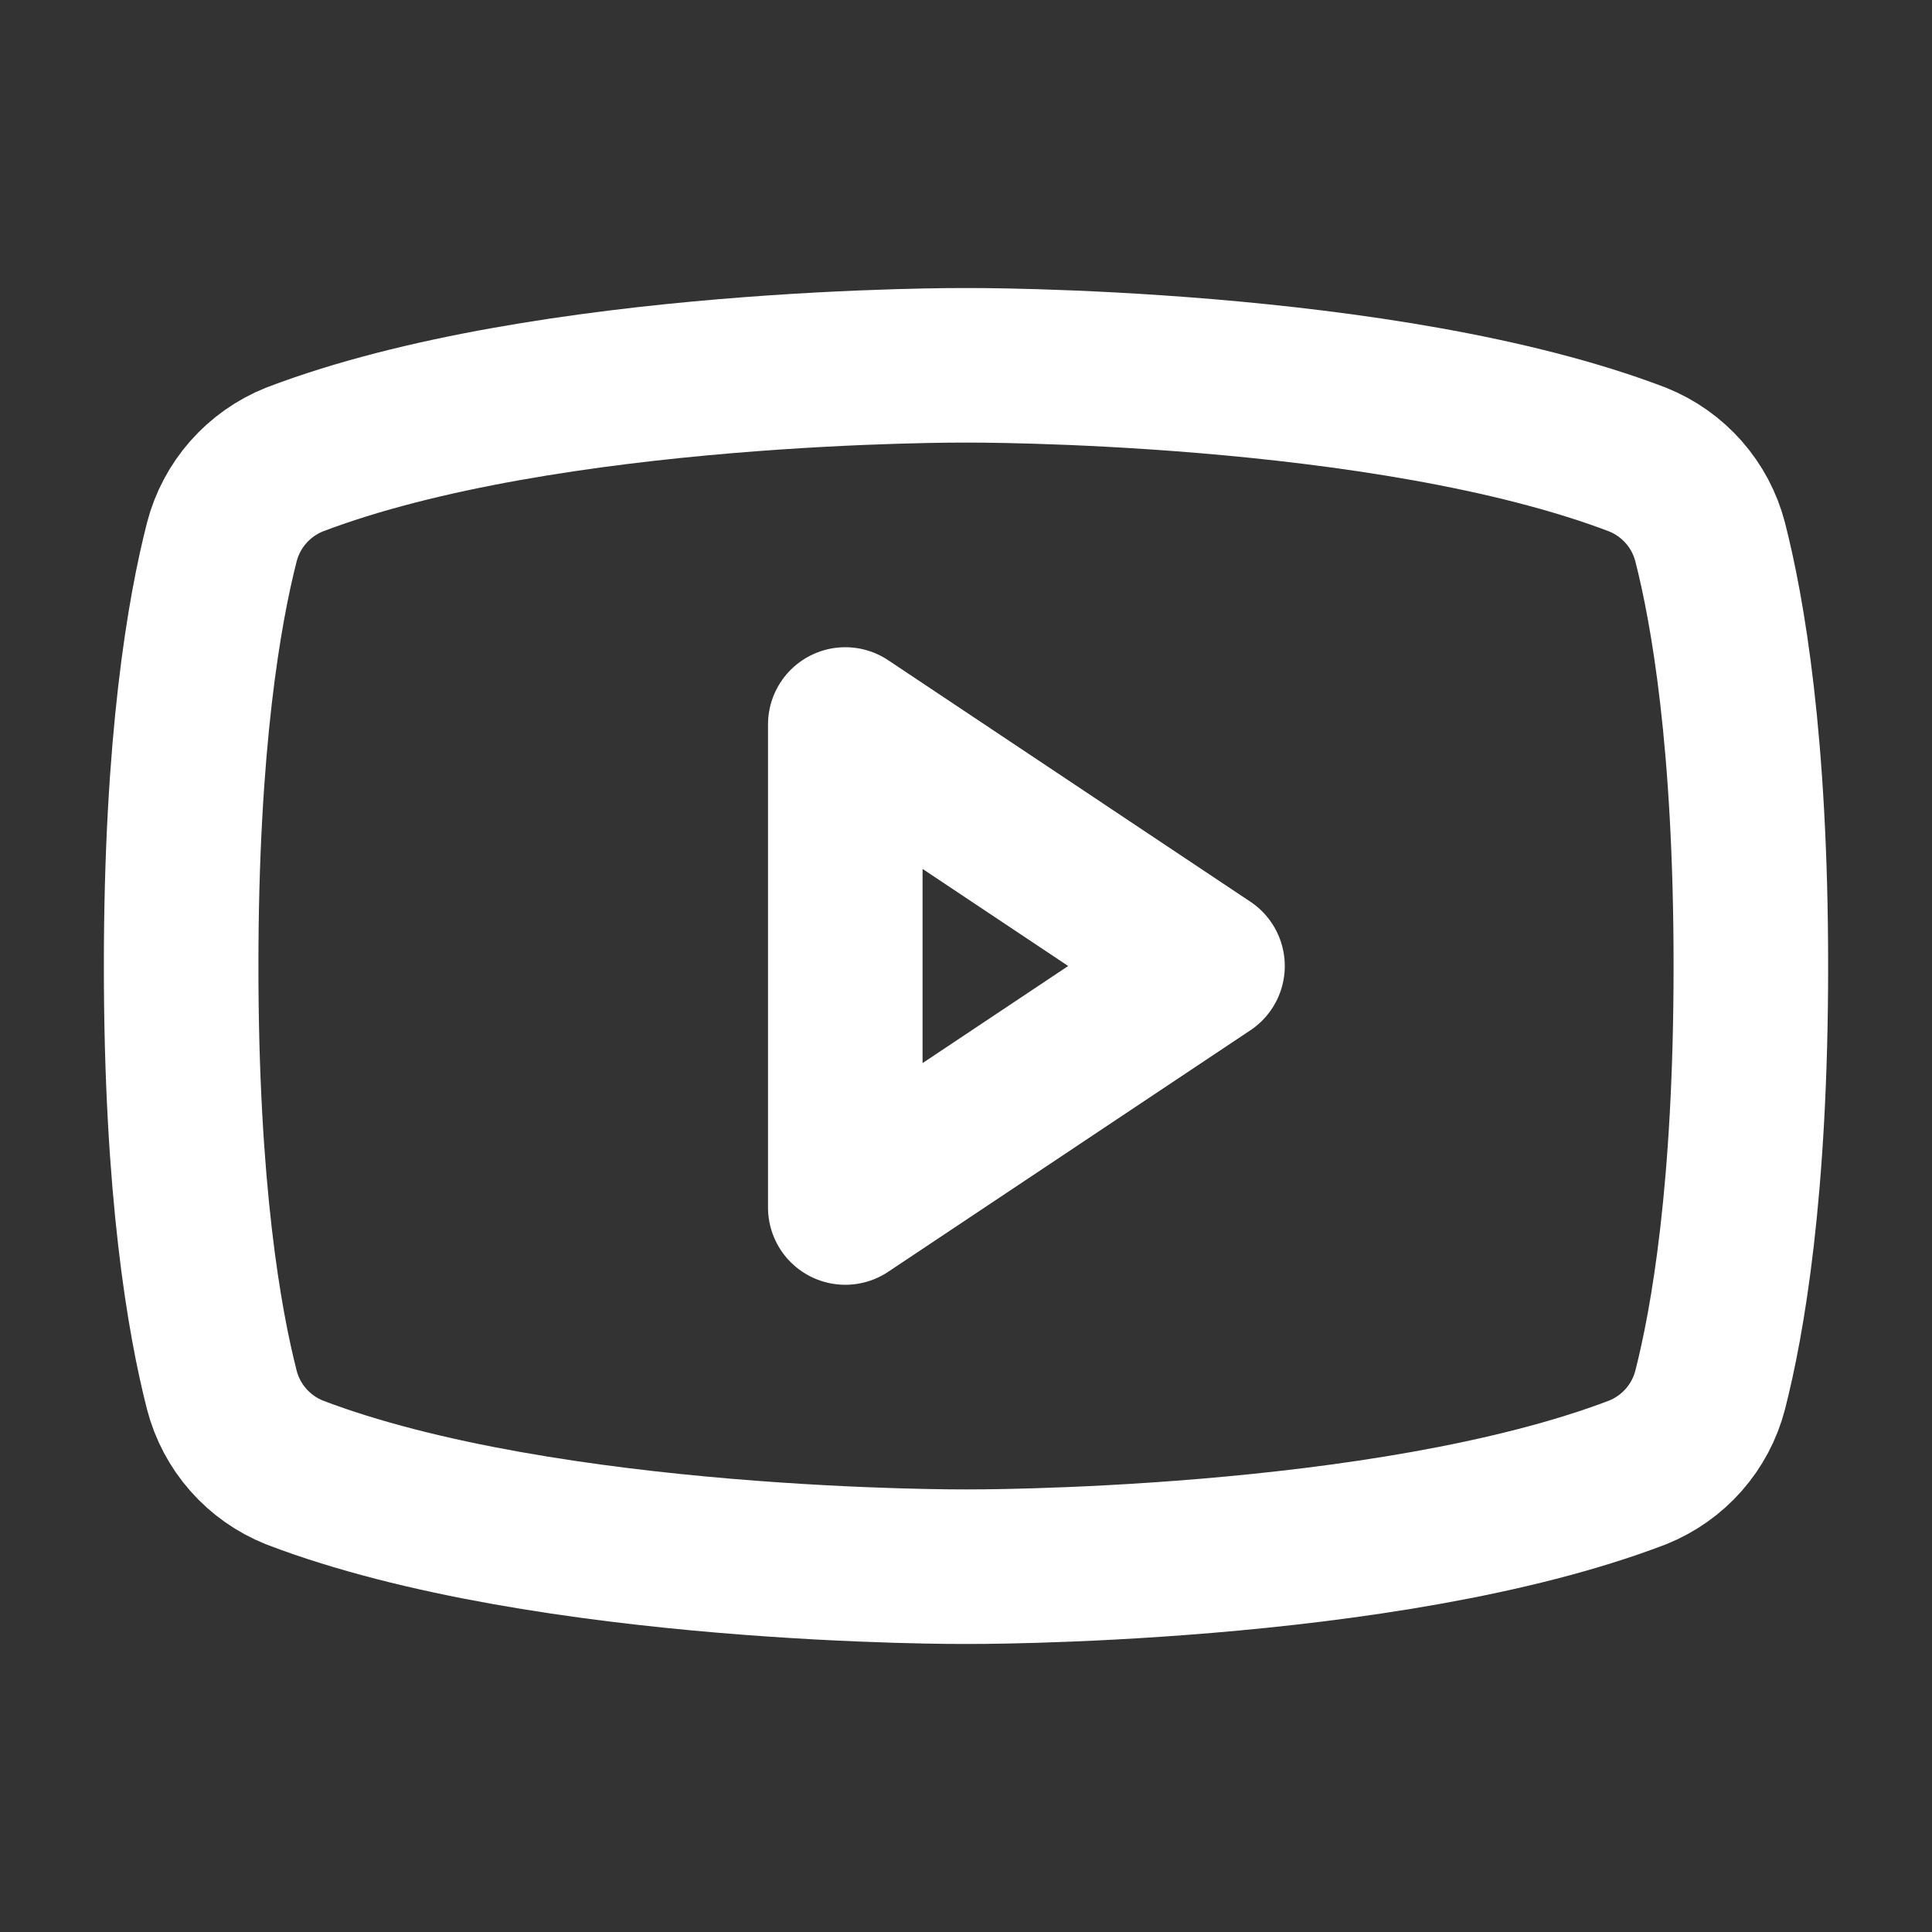
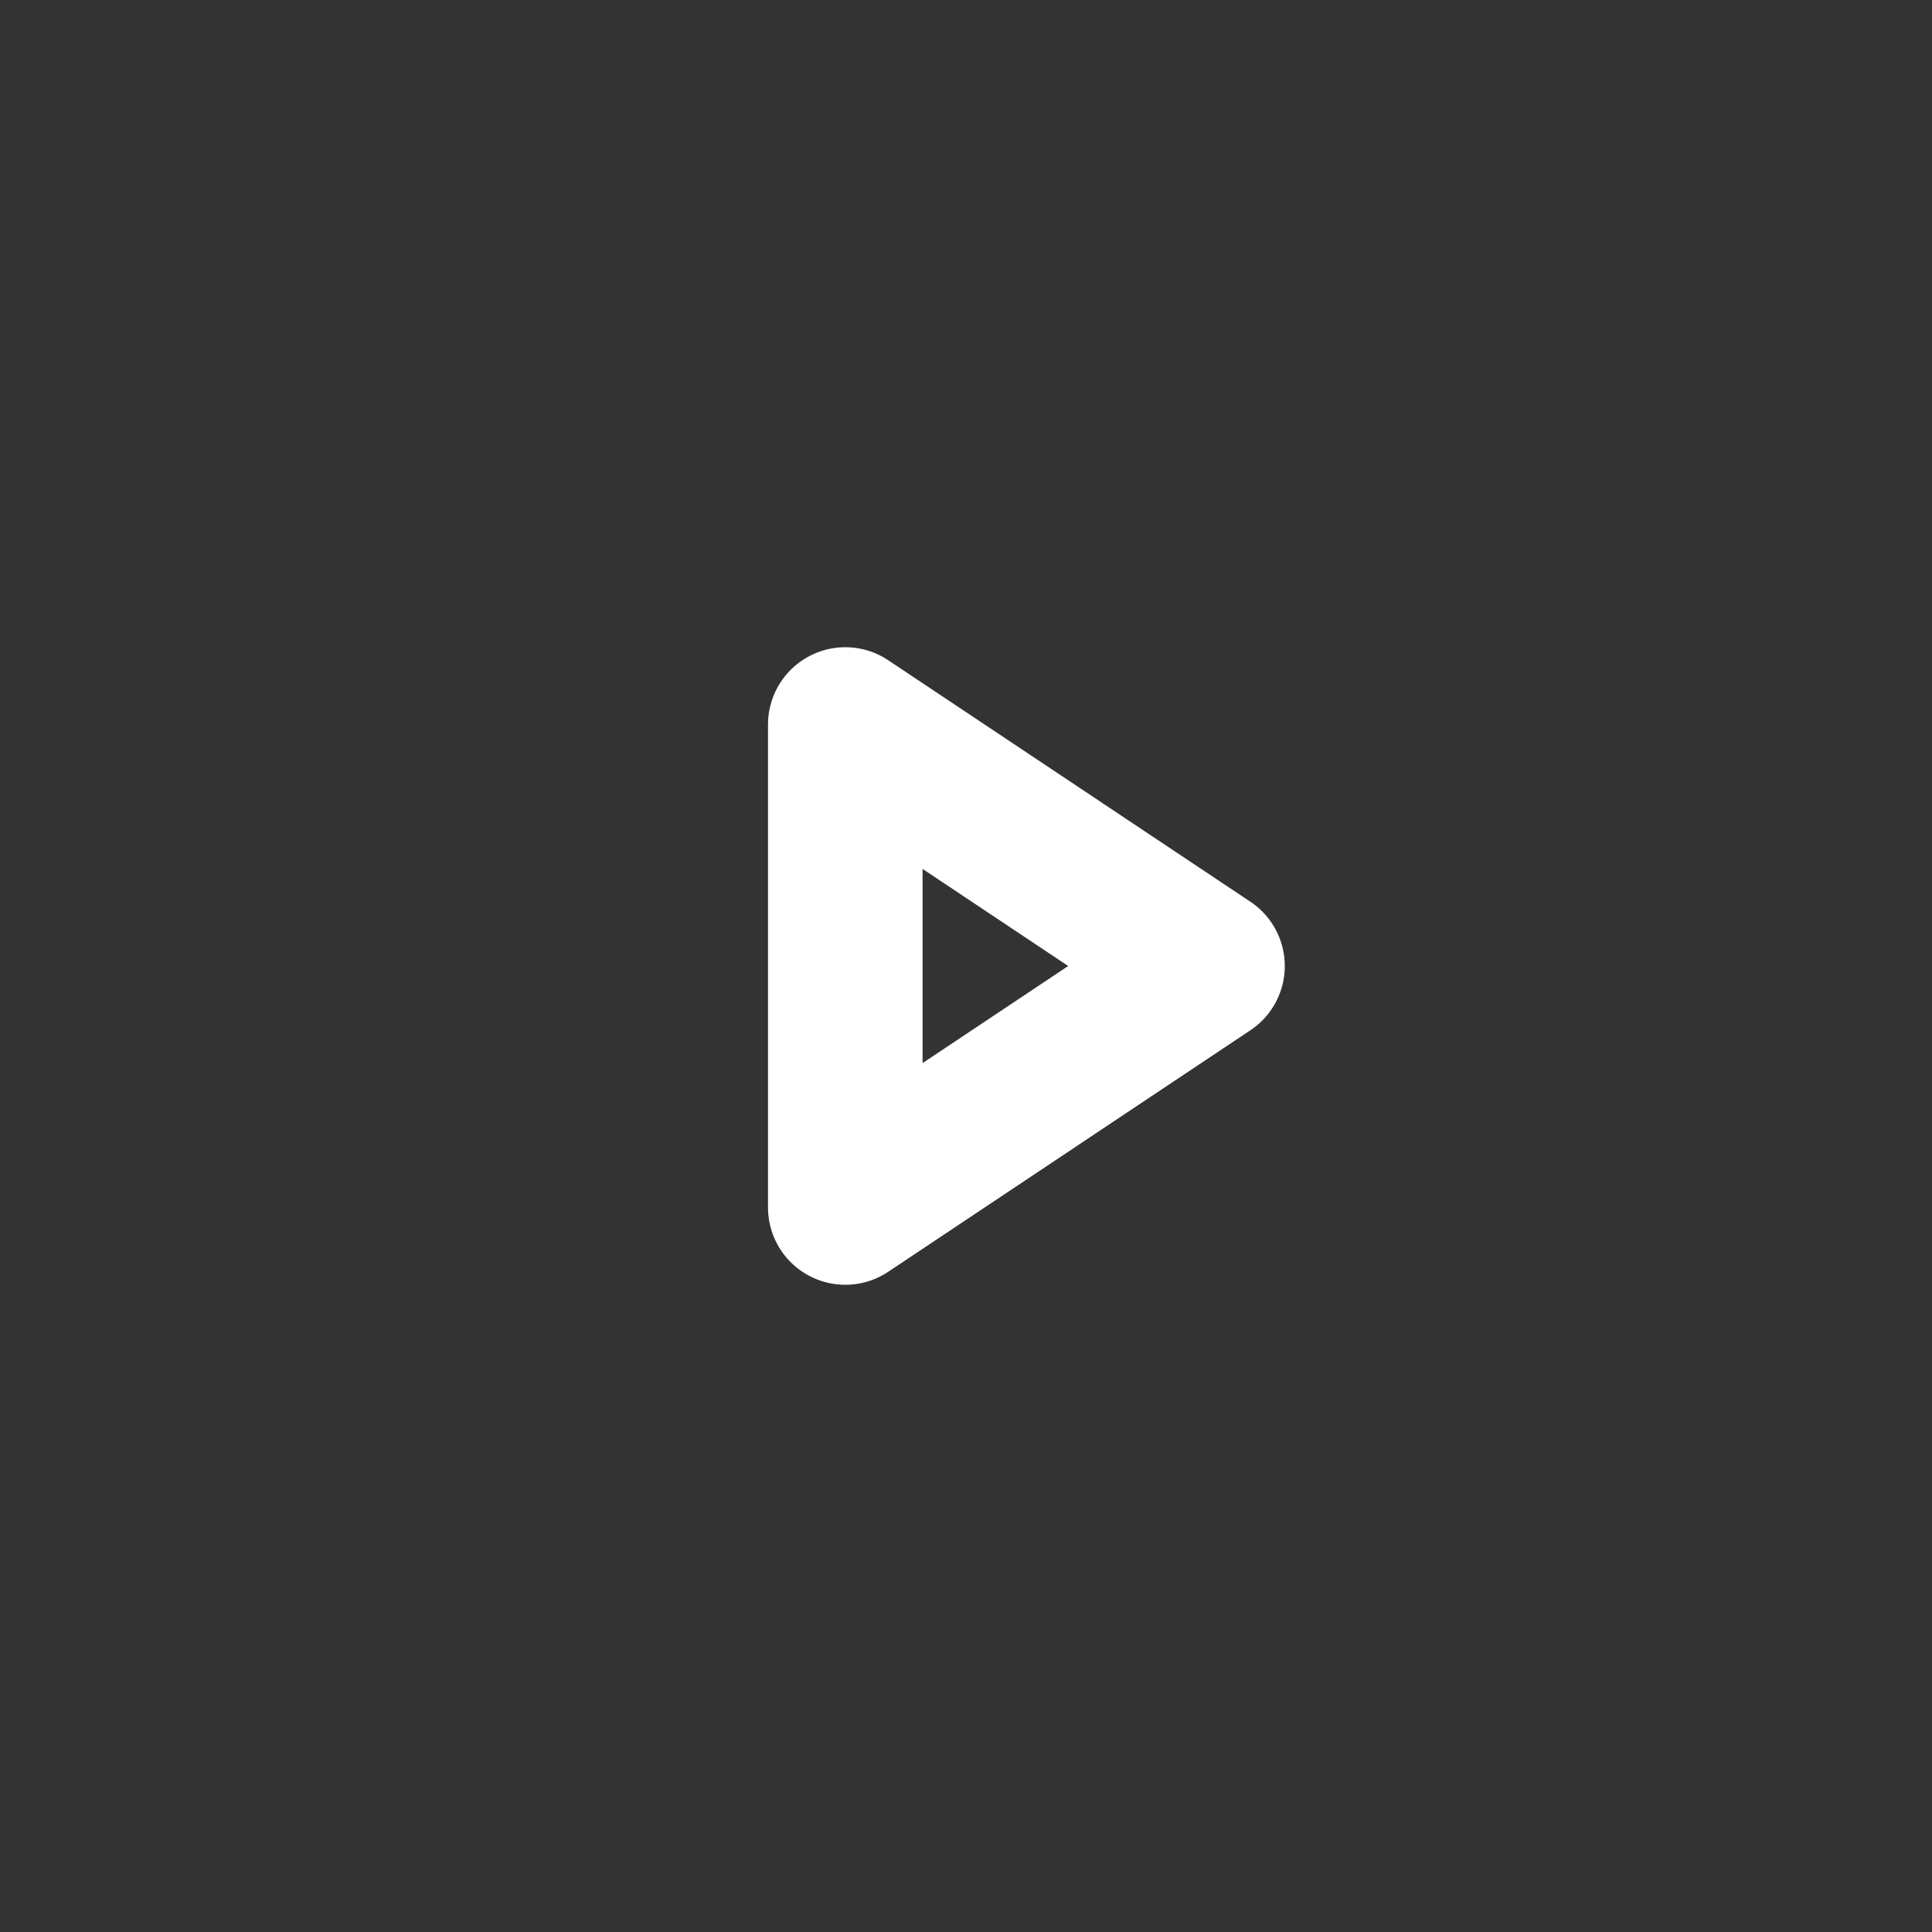
<svg xmlns="http://www.w3.org/2000/svg" width="25" height="25" viewBox="0 0 25 25" fill="none">
  <rect x="0" y="0" width="25" height="25" fill="#333333" stroke="none" />
  <path d="M15.625 12.5L10.938 9.375V15.625L15.625 12.5Z" stroke="white" stroke-width="2" stroke-linecap="round" stroke-linejoin="round" />
-   <path d="M2.344 12.5C2.344 15.41 2.646 17.109 2.871 17.988C2.933 18.227 3.05 18.447 3.213 18.632C3.376 18.817 3.58 18.961 3.809 19.053C7.08 20.303 12.5 20.273 12.5 20.273C12.5 20.273 17.92 20.303 21.191 19.053C21.42 18.961 21.624 18.817 21.787 18.632C21.95 18.447 22.067 18.227 22.129 17.988C22.354 17.109 22.656 15.41 22.656 12.5C22.656 9.59 22.354 7.891 22.129 7.012C22.067 6.773 21.95 6.553 21.787 6.368C21.624 6.183 21.42 6.039 21.191 5.947C17.92 4.697 12.5 4.727 12.5 4.727C12.5 4.727 7.08 4.697 3.809 5.947C3.58 6.039 3.376 6.183 3.213 6.368C3.05 6.553 2.933 6.773 2.871 7.012C2.646 7.891 2.344 9.59 2.344 12.5Z" stroke="white" stroke-width="2" stroke-linecap="round" stroke-linejoin="round" />
</svg>